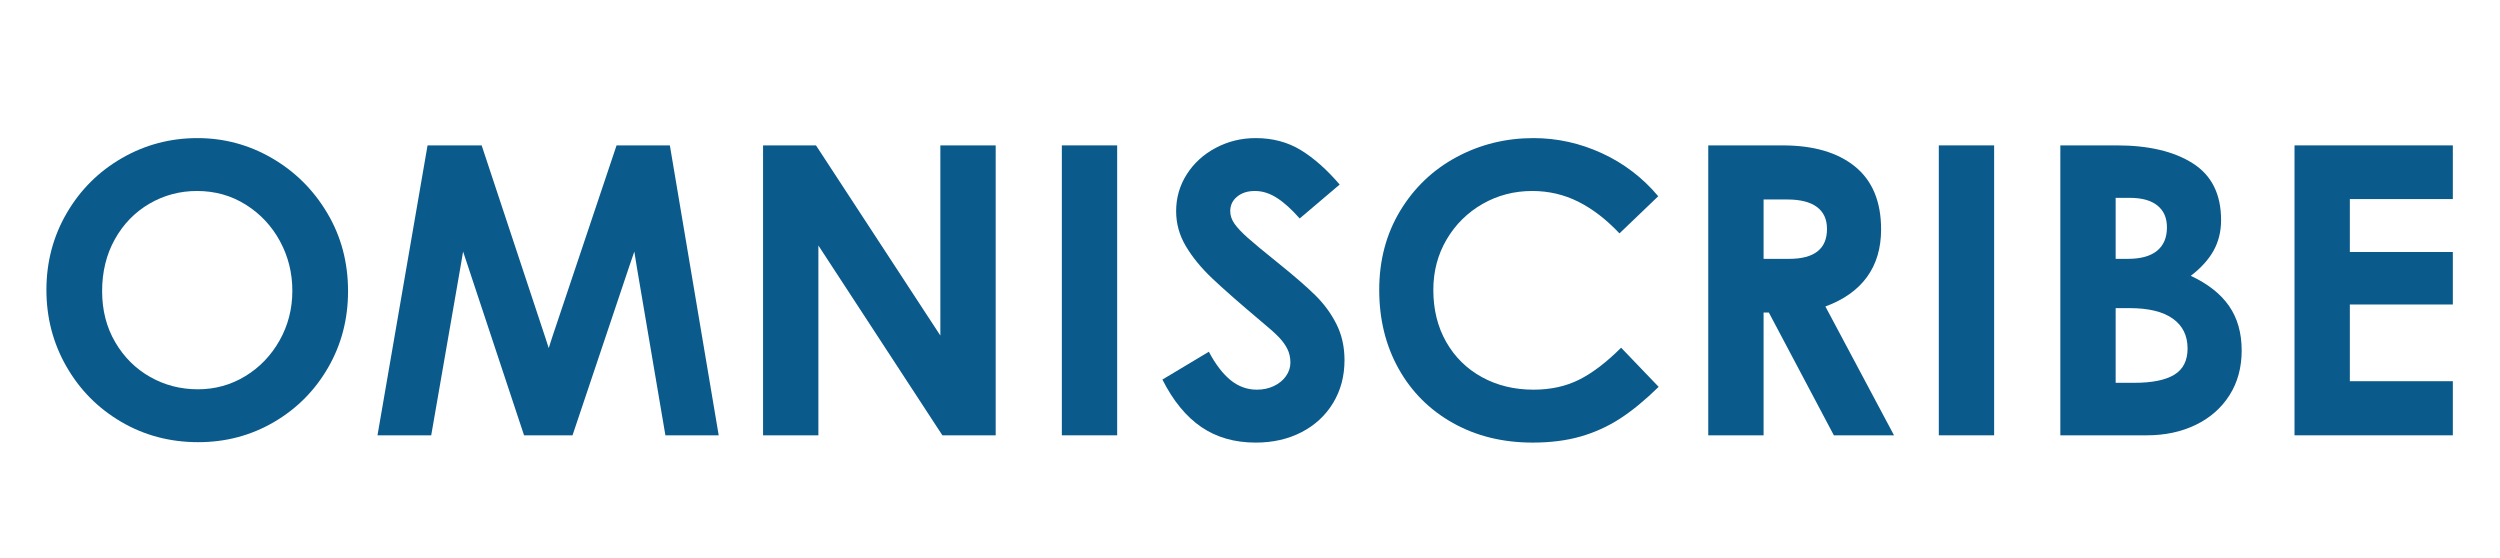
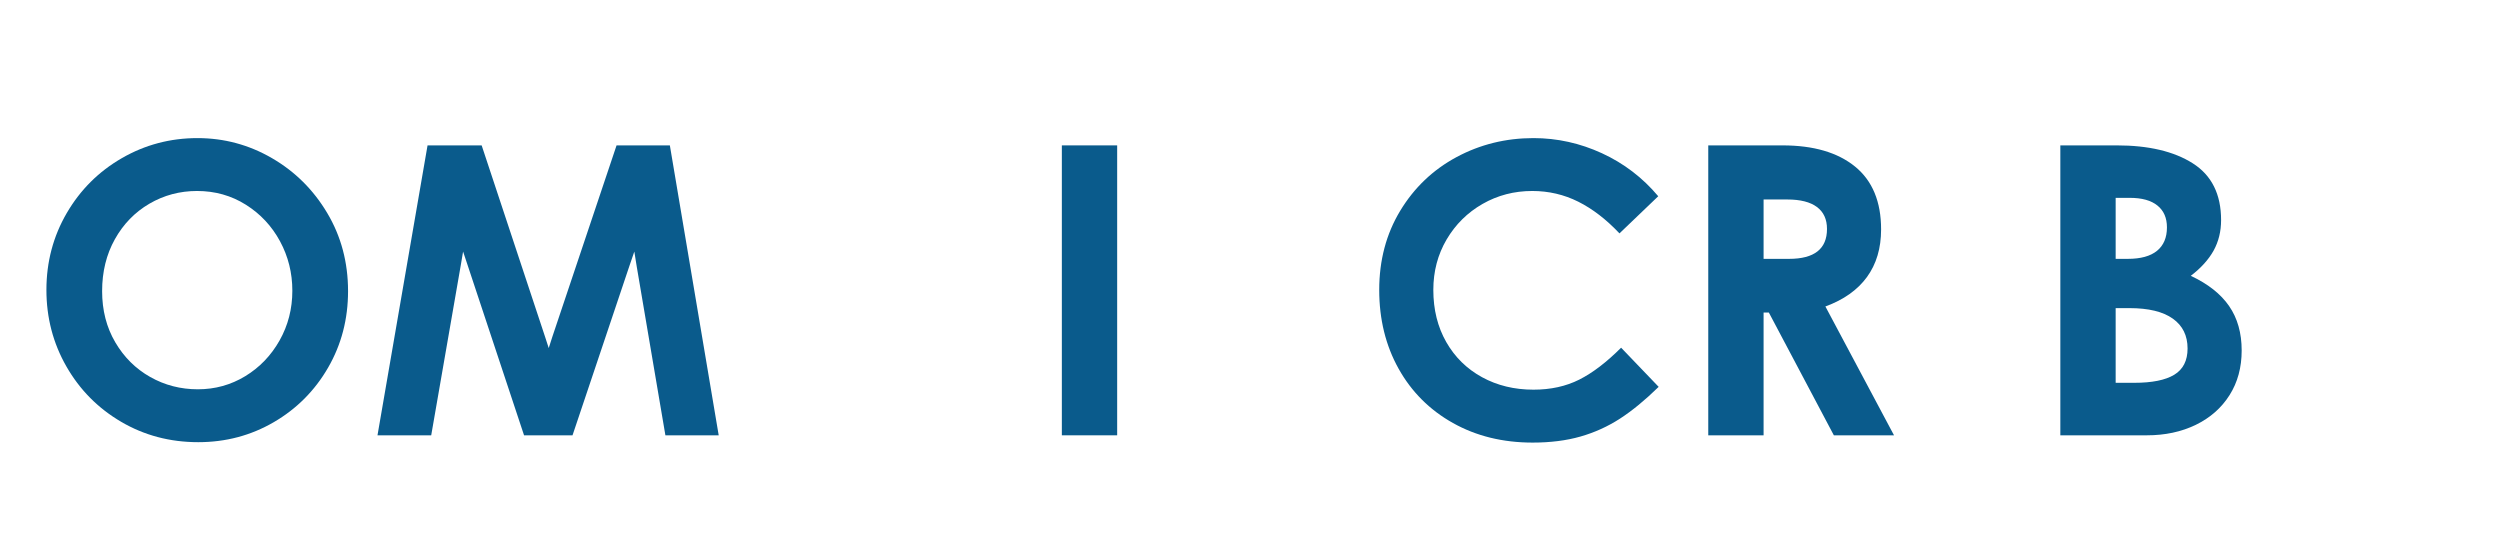
<svg xmlns="http://www.w3.org/2000/svg" width="1366" zoomAndPan="magnify" viewBox="0 0 1024.5 228.75" height="305" preserveAspectRatio="xMidYMid meet" version="1.0">
  <defs>
    <g />
  </defs>
  <g fill="#0a5b8c" fill-opacity="1">
    <g transform="translate(11.24, 178.391)">
      <g>
        <path d="M 70 2.812 C 58.414 2.812 47.879 0.023 38.391 -5.547 C 28.898 -11.117 21.426 -18.676 15.969 -28.219 C 10.508 -37.758 7.781 -48.211 7.781 -59.578 C 7.781 -71.047 10.562 -81.551 16.125 -91.094 C 21.695 -100.633 29.227 -108.133 38.719 -113.594 C 48.207 -119.062 58.523 -121.797 69.672 -121.797 C 80.586 -121.797 90.758 -119.062 100.188 -113.594 C 109.625 -108.133 117.18 -100.633 122.859 -91.094 C 128.547 -81.551 131.391 -70.879 131.391 -59.078 C 131.391 -47.609 128.66 -37.156 123.203 -27.719 C 117.742 -18.281 110.32 -10.832 100.938 -5.375 C 91.562 0.082 81.25 2.812 70 2.812 Z M 69.828 -18.859 C 76.891 -18.859 83.367 -20.648 89.266 -24.234 C 95.172 -27.828 99.863 -32.711 103.344 -38.891 C 106.82 -45.066 108.562 -51.852 108.562 -59.25 C 108.562 -66.531 106.879 -73.285 103.516 -79.516 C 100.148 -85.742 95.488 -90.734 89.531 -94.484 C 83.57 -98.242 76.895 -100.125 69.5 -100.125 C 62.438 -100.125 55.926 -98.383 49.969 -94.906 C 44.02 -91.426 39.305 -86.57 35.828 -80.344 C 32.348 -74.113 30.609 -67.023 30.609 -59.078 C 30.609 -51.242 32.398 -44.266 35.984 -38.141 C 39.578 -32.016 44.352 -27.27 50.312 -23.906 C 56.27 -20.539 62.773 -18.859 69.828 -18.859 Z M 69.828 -18.859 " />
      </g>
    </g>
  </g>
  <g fill="#0a5b8c" fill-opacity="1">
    <g transform="translate(150.227, 178.391)">
      <g>
        <path d="M 144.297 0 L 122.453 0 L 110.703 -69.172 L 109.719 -75.297 L 107.734 -69.5 L 84.391 0 L 64.531 0 L 41.531 -69.344 L 39.547 -75.297 L 38.562 -69.5 L 26.484 0 L 4.469 0 L 24.984 -118.812 L 47.156 -118.812 L 73.141 -40.375 L 74.641 -35.75 L 76.125 -40.375 L 102.438 -118.812 L 124.281 -118.812 Z M 144.297 0 " />
      </g>
    </g>
  </g>
  <g fill="#0a5b8c" fill-opacity="1">
    <g transform="translate(299.141, 178.391)">
      <g>
-         <path d="M 86.219 -118.812 L 108.891 -118.812 L 108.891 0 L 87.047 0 L 36.234 -77.781 L 36.234 0 L 13.562 0 L 13.562 -118.812 L 35.25 -118.812 L 86.219 -40.875 Z M 86.219 -118.812 " />
-       </g>
+         </g>
    </g>
  </g>
  <g fill="#0a5b8c" fill-opacity="1">
    <g transform="translate(421.582, 178.391)">
      <g>
        <path d="M 13.562 -118.812 L 36.234 -118.812 L 36.234 0 L 13.562 0 Z M 13.562 -118.812 " />
      </g>
    </g>
  </g>
  <g fill="#0a5b8c" fill-opacity="1">
    <g transform="translate(471.385, 178.391)">
      <g>
-         <path d="M 43.188 2.984 C 34.582 2.984 27.16 0.859 20.922 -3.391 C 14.691 -7.641 9.375 -14.125 4.969 -22.844 L 24 -34.25 C 26.75 -29.07 29.723 -25.188 32.922 -22.594 C 36.129 -20 39.719 -18.703 43.688 -18.703 C 46.227 -18.703 48.547 -19.195 50.641 -20.188 C 52.734 -21.176 54.383 -22.523 55.594 -24.234 C 56.812 -25.953 57.422 -27.801 57.422 -29.781 C 57.422 -31.883 57.004 -33.758 56.172 -35.406 C 55.348 -37.062 54.164 -38.688 52.625 -40.281 C 51.082 -41.883 48.766 -43.957 45.672 -46.5 C 36.629 -54.113 29.844 -60.07 25.312 -64.375 C 20.789 -68.676 17.207 -73.062 14.562 -77.531 C 11.914 -82 10.594 -86.77 10.594 -91.844 C 10.594 -97.363 12.051 -102.41 14.969 -106.984 C 17.895 -111.566 21.867 -115.18 26.891 -117.828 C 31.91 -120.473 37.344 -121.797 43.188 -121.797 C 50.133 -121.797 56.285 -120.164 61.641 -116.906 C 66.992 -113.656 72.316 -108.941 77.609 -102.766 L 61.234 -88.859 C 57.922 -92.609 54.801 -95.422 51.875 -97.297 C 48.957 -99.18 45.953 -100.125 42.859 -100.125 C 39.879 -100.125 37.453 -99.348 35.578 -97.797 C 33.703 -96.254 32.766 -94.27 32.766 -91.844 C 32.766 -90.082 33.344 -88.375 34.5 -86.719 C 35.656 -85.062 37.473 -83.129 39.953 -80.922 C 42.441 -78.711 46.5 -75.348 52.125 -70.828 C 58.852 -65.422 64.008 -60.953 67.594 -57.422 C 71.188 -53.891 74.082 -49.941 76.281 -45.578 C 78.488 -41.223 79.594 -36.289 79.594 -30.781 C 79.594 -24.27 78.047 -18.445 74.953 -13.312 C 71.867 -8.188 67.566 -4.188 62.047 -1.312 C 56.535 1.551 50.25 2.984 43.188 2.984 Z M 43.188 2.984 " />
-       </g>
+         </g>
    </g>
  </g>
  <g fill="#0a5b8c" fill-opacity="1">
    <g transform="translate(557.424, 178.391)">
      <g>
        <path d="M 70.656 2.984 C 58.414 2.984 47.523 0.305 37.984 -5.047 C 28.441 -10.398 21.02 -17.816 15.719 -27.297 C 10.426 -36.785 7.781 -47.547 7.781 -59.578 C 7.781 -71.711 10.645 -82.52 16.375 -92 C 22.113 -101.488 29.812 -108.828 39.469 -114.016 C 49.125 -119.203 59.633 -121.797 71 -121.797 C 80.707 -121.797 90.055 -119.727 99.047 -115.594 C 108.035 -111.457 115.727 -105.582 122.125 -97.969 L 106.234 -82.75 C 100.828 -88.477 95.203 -92.805 89.359 -95.734 C 83.516 -98.66 77.227 -100.125 70.5 -100.125 C 63.102 -100.125 56.316 -98.359 50.141 -94.828 C 43.961 -91.297 39.051 -86.441 35.406 -80.266 C 31.77 -74.086 29.953 -67.191 29.953 -59.578 C 29.953 -51.523 31.719 -44.406 35.25 -38.219 C 38.781 -32.039 43.66 -27.242 49.891 -23.828 C 56.129 -20.41 63.164 -18.703 71 -18.703 C 78.051 -18.703 84.305 -20.078 89.766 -22.828 C 95.234 -25.586 100.945 -29.945 106.906 -35.906 L 122.297 -19.859 C 116.773 -14.453 111.504 -10.117 106.484 -6.859 C 101.461 -3.609 96.055 -1.156 90.266 0.5 C 84.473 2.156 77.938 2.984 70.656 2.984 Z M 70.656 2.984 " />
      </g>
    </g>
  </g>
  <g fill="#0a5b8c" fill-opacity="1">
    <g transform="translate(686.483, 178.391)">
      <g>
        <path d="M 44.016 -118.812 C 56.703 -118.812 66.602 -115.914 73.719 -110.125 C 80.832 -104.332 84.391 -95.754 84.391 -84.391 C 84.391 -76.672 82.457 -70.16 78.594 -64.859 C 74.738 -59.566 69.062 -55.547 61.562 -52.797 L 89.688 0 L 65.031 0 L 38.391 -50.312 L 36.234 -50.312 L 36.234 0 L 13.562 0 L 13.562 -118.812 Z M 46.672 -72.312 C 51.848 -72.312 55.734 -73.332 58.328 -75.375 C 60.922 -77.414 62.219 -80.477 62.219 -84.562 C 62.219 -88.531 60.836 -91.535 58.078 -93.578 C 55.328 -95.617 51.301 -96.641 46 -96.641 L 36.234 -96.641 L 36.234 -72.312 Z M 46.672 -72.312 " />
      </g>
    </g>
  </g>
  <g fill="#0a5b8c" fill-opacity="1">
    <g transform="translate(780.961, 178.391)">
      <g>
-         <path d="M 13.562 -118.812 L 36.234 -118.812 L 36.234 0 L 13.562 0 Z M 13.562 -118.812 " />
-       </g>
+         </g>
    </g>
  </g>
  <g fill="#0a5b8c" fill-opacity="1">
    <g transform="translate(830.764, 178.391)">
      <g>
        <path d="M 36.734 -118.812 C 49.754 -118.812 60.125 -116.359 67.844 -111.453 C 75.57 -106.547 79.438 -98.797 79.438 -88.203 C 79.438 -83.566 78.414 -79.398 76.375 -75.703 C 74.332 -72.016 71.211 -68.566 67.016 -65.359 C 74.078 -62.055 79.316 -57.922 82.734 -52.953 C 86.16 -47.992 87.875 -41.926 87.875 -34.75 C 87.875 -27.801 86.219 -21.707 82.906 -16.469 C 79.594 -11.227 74.984 -7.172 69.078 -4.297 C 63.18 -1.43 56.484 0 48.984 0 L 13.562 0 L 13.562 -118.812 Z M 41.203 -72.312 C 46.504 -72.312 50.504 -73.414 53.203 -75.625 C 55.898 -77.832 57.25 -81.031 57.25 -85.219 C 57.25 -89.082 55.953 -92.062 53.359 -94.156 C 50.773 -96.258 47 -97.312 42.031 -97.312 L 36.234 -97.312 L 36.234 -72.312 Z M 43.859 -21.516 C 51.141 -21.516 56.598 -22.613 60.234 -24.812 C 63.879 -27.02 65.703 -30.609 65.703 -35.578 C 65.703 -40.867 63.688 -44.945 59.656 -47.812 C 55.625 -50.688 49.695 -52.125 41.875 -52.125 L 36.234 -52.125 L 36.234 -21.516 Z M 43.859 -21.516 " />
      </g>
    </g>
  </g>
  <g fill="#0a5b8c" fill-opacity="1">
    <g transform="translate(926.731, 178.391)">
      <g>
-         <path d="M 13.562 -118.812 L 78.438 -118.812 L 78.438 -96.812 L 36.234 -96.812 L 36.234 -75.125 L 78.438 -75.125 L 78.438 -53.609 L 36.234 -53.609 L 36.234 -22.172 L 78.438 -22.172 L 78.438 0 L 13.562 0 Z M 13.562 -118.812 " />
-       </g>
+         </g>
    </g>
  </g>
</svg>